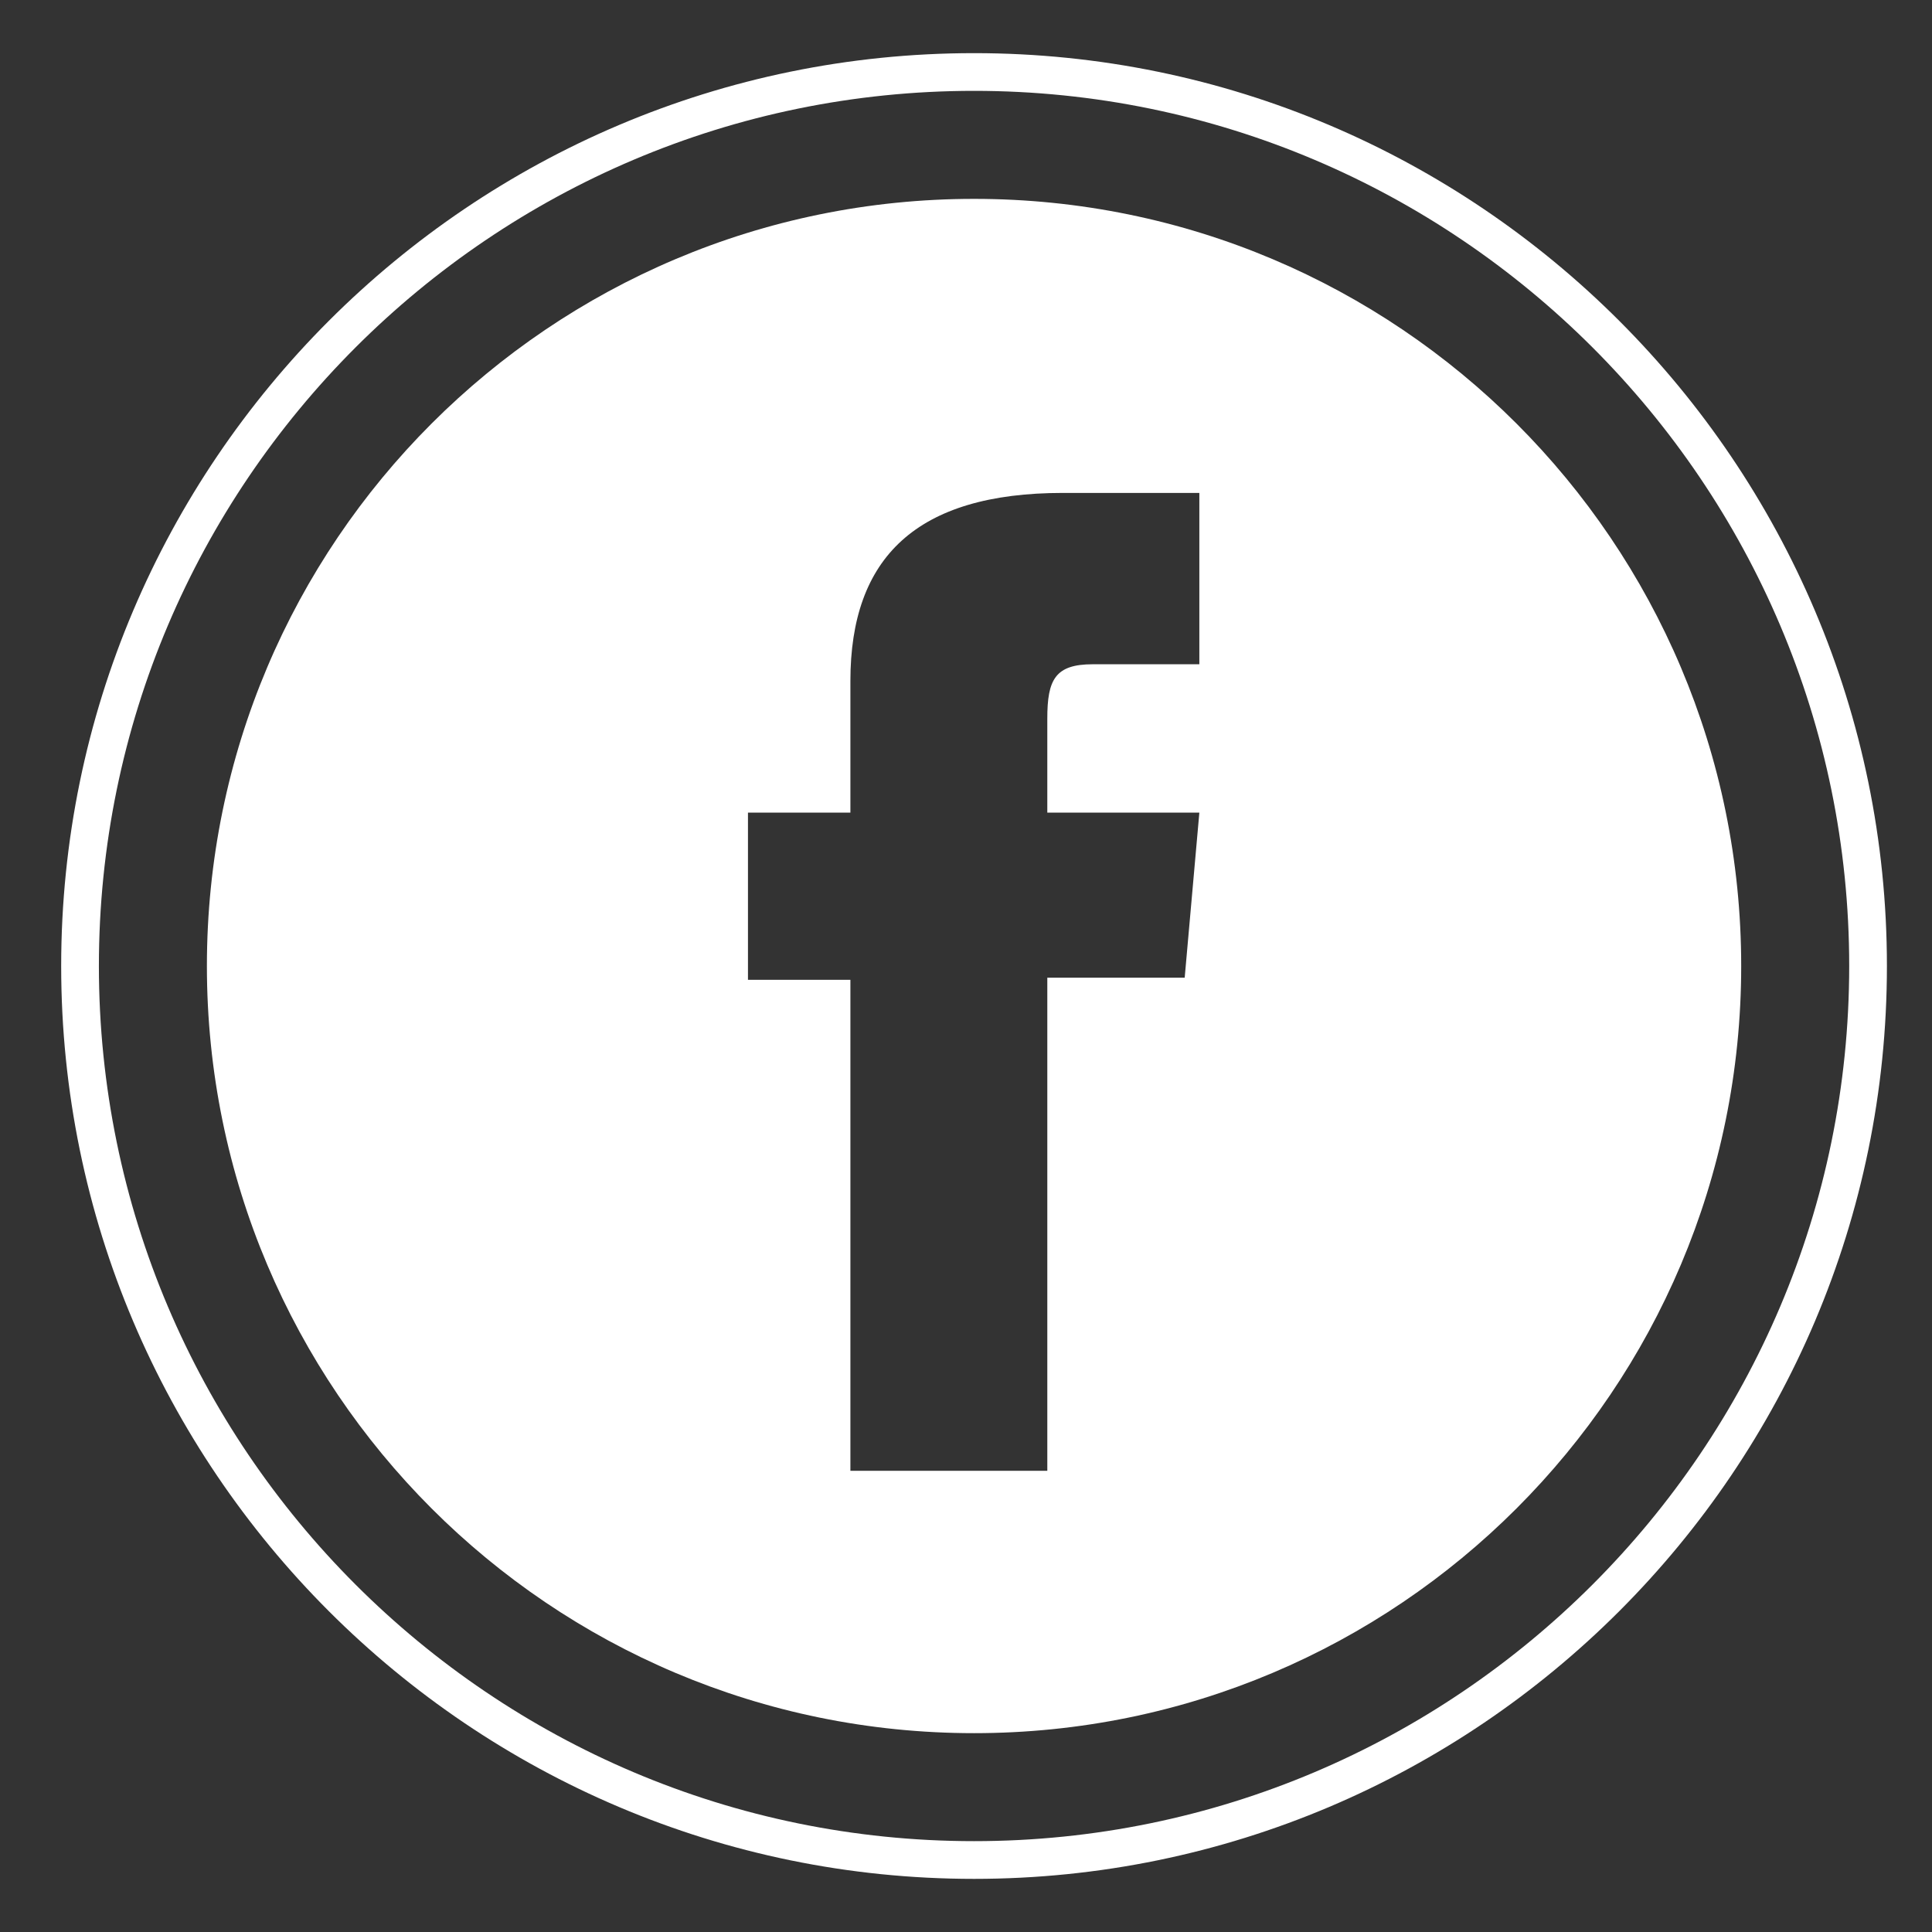
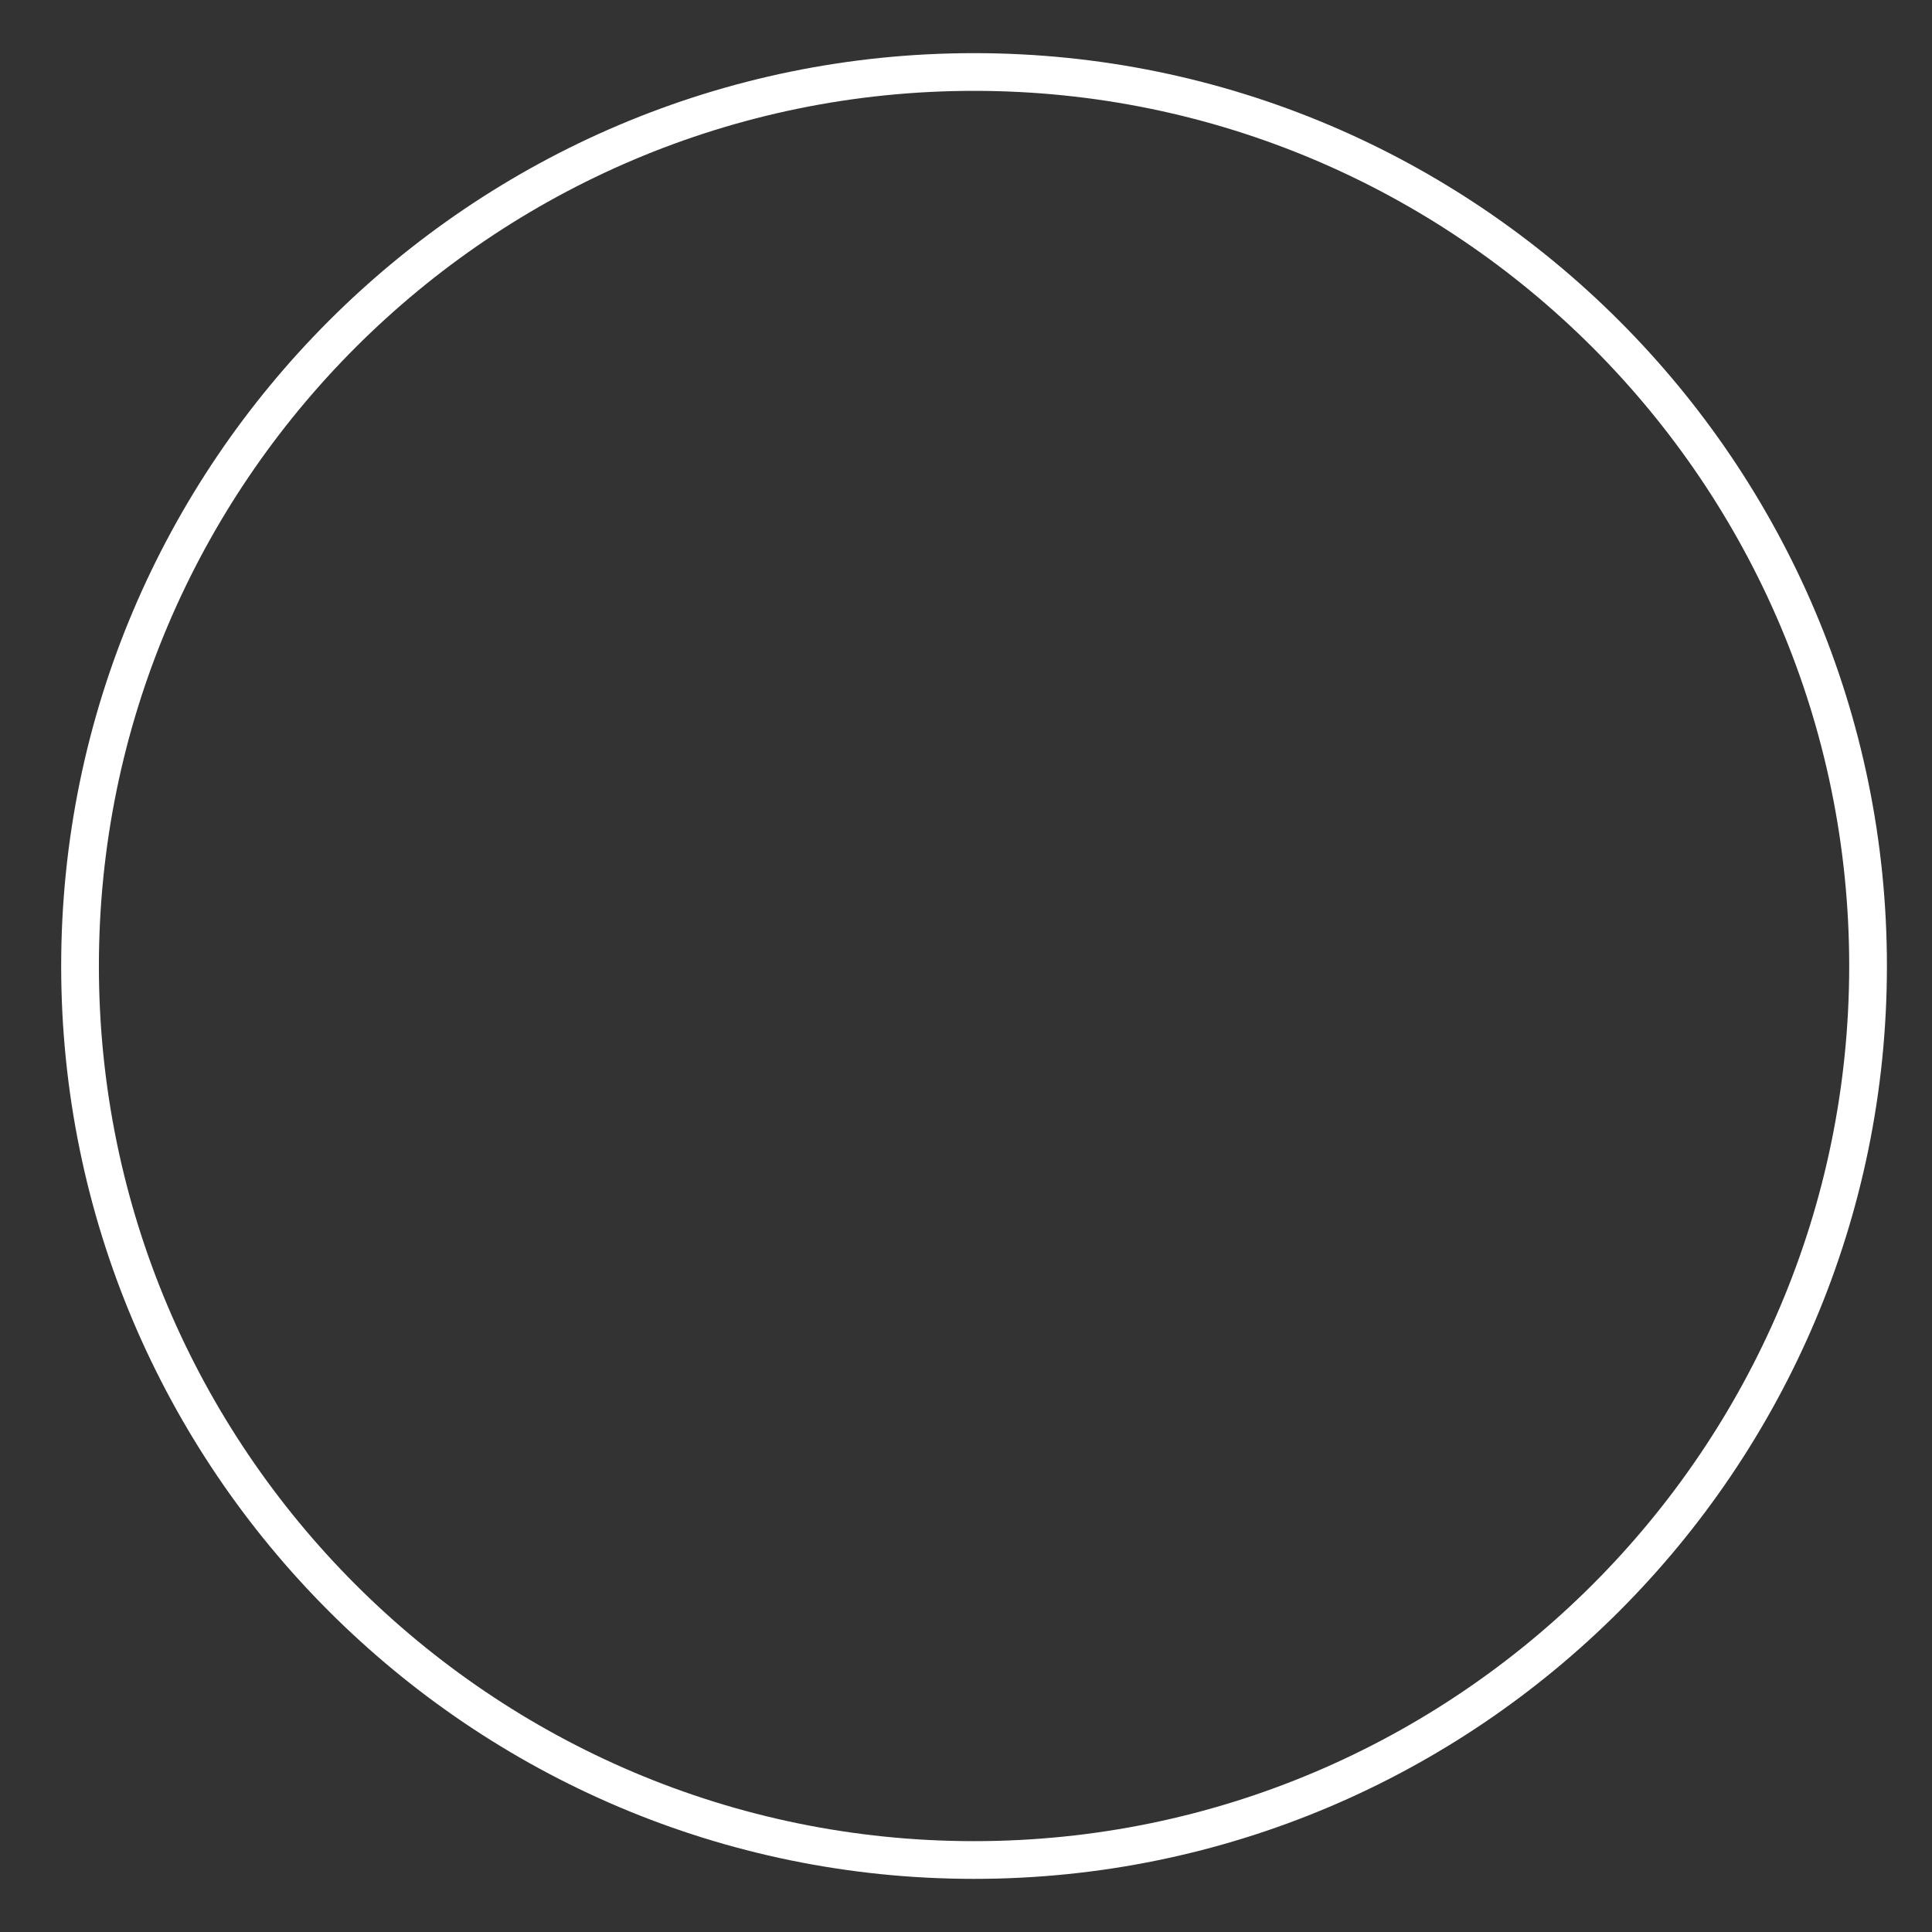
<svg xmlns="http://www.w3.org/2000/svg" version="1.1" id="Layer_1" x="0px" y="0px" width="400px" height="400px" viewBox="0 0 400 400" enable-background="new 0 0 400 400" xml:space="preserve">
  <rect x="0" y="0" width="400" height="400" fill="#333333" stroke="none" />
  <g>
-     <path fill="#FFFFFF" d="M201.666,11.003c-104.216,0-189,84.784-189,189c0,104.213,84.784,188.996,189,188.996   c104.217,0,189-84.783,189-188.996C390.666,95.788,305.883,11.003,201.666,11.003z M201.666,381.19   c-99.909,0-181.191-81.279-181.191-181.188c0-99.909,81.282-181.191,181.191-181.191c99.908,0,181.191,81.282,181.191,181.191   C382.857,299.911,301.574,381.19,201.666,381.19z" />
-     <path fill="#FFFFFF" d="M201.666,41.174c-87.72,0-158.83,71.11-158.83,158.829c0,87.719,71.11,158.83,158.83,158.83   c87.719,0,158.83-71.111,158.83-158.83C360.496,112.284,289.385,41.174,201.666,41.174z M248.311,137.528c0,0-15.797,0-22.064,0   c-7.795,0-9.414,3.185-9.414,11.246c0,6.705,0,19.466,0,19.466h31.479l-3.035,34.184h-28.443v102.09h-40.769v-101.66h-21.207   v-34.613h21.207c0,0,0-4.975,0-27.251c0-25.574,13.678-38.936,44.017-38.936c4.963,0,28.23,0,28.23,0V137.528z" />
+     <path fill="#FFFFFF" d="M201.666,11.003c-104.216,0-189,84.784-189,189c0,104.213,84.784,188.996,189,188.996   c104.217,0,189-84.783,189-188.996C390.666,95.788,305.883,11.003,201.666,11.003z M201.666,381.19   c-99.909,0-181.191-81.279-181.191-181.188c0-99.909,81.282-181.191,181.191-181.191c99.908,0,181.191,81.282,181.191,181.191   C382.857,299.911,301.574,381.19,201.666,381.19" />
  </g>
</svg>